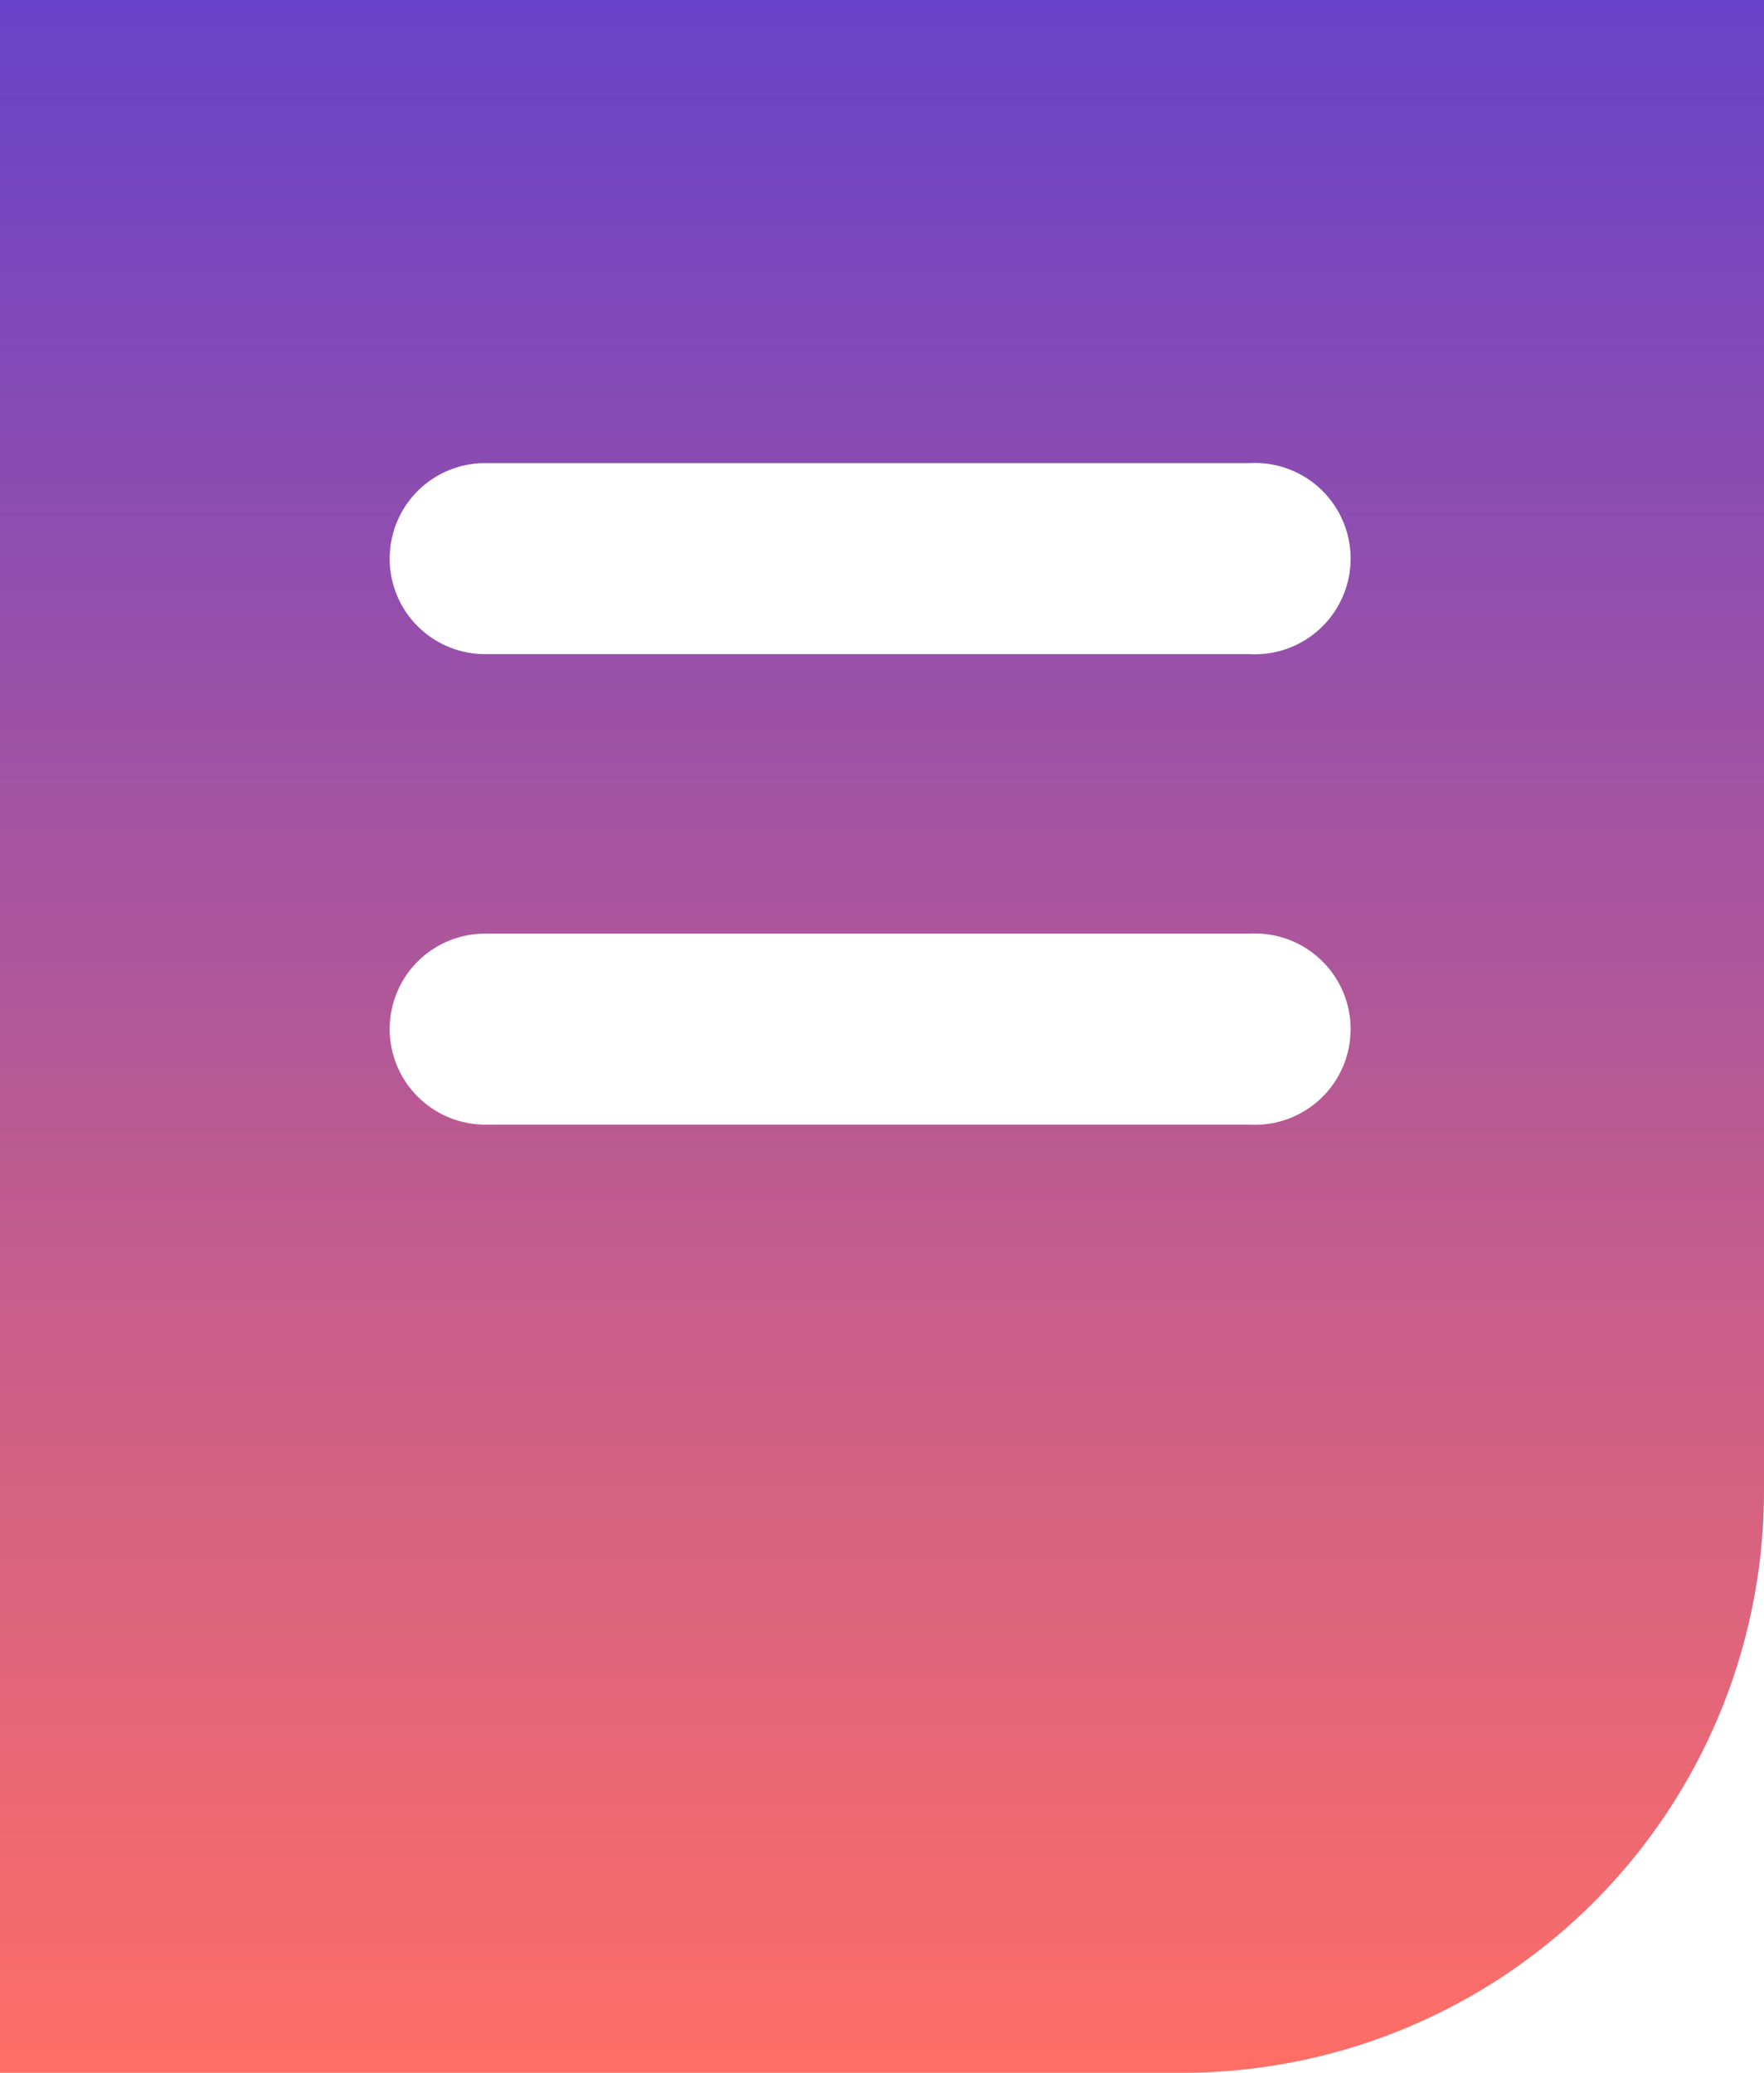
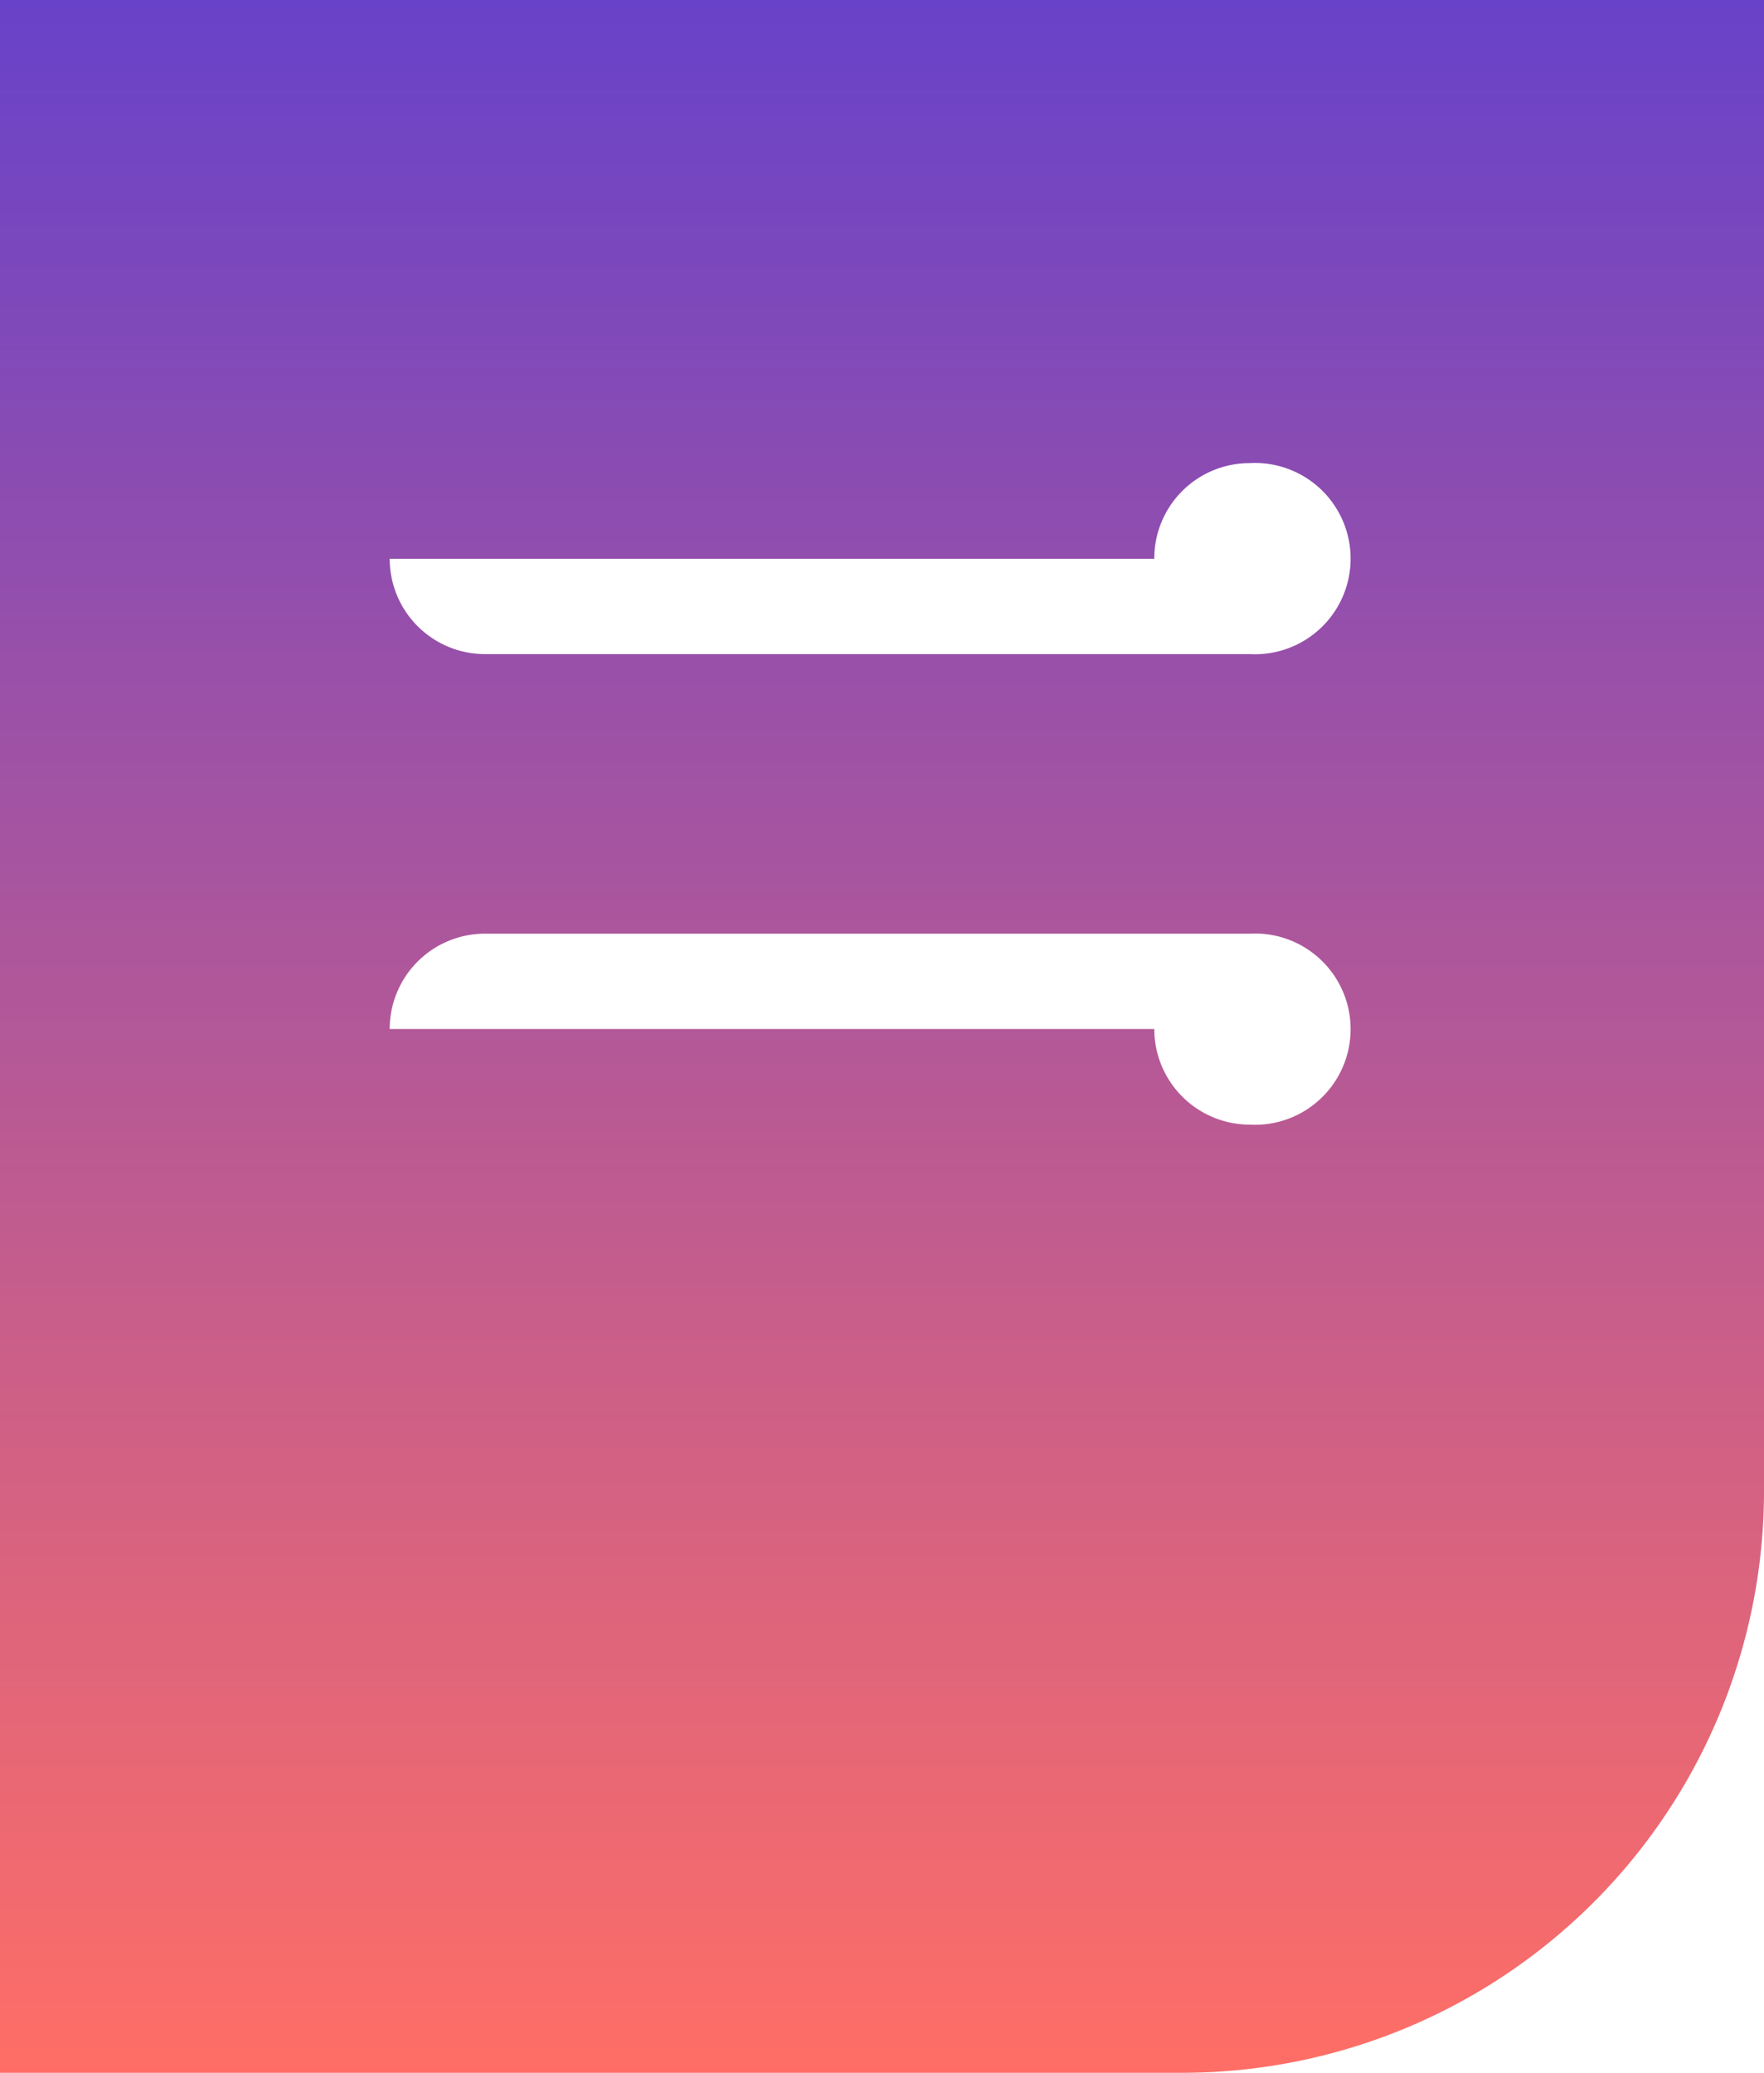
<svg xmlns="http://www.w3.org/2000/svg" id="Layer_1" data-name="Layer 1" viewBox="0 0 59.57 70">
  <defs>
    <linearGradient id="linear-gradient" x1="29.79" x2="29.79" y2="70" gradientUnits="userSpaceOnUse">
      <stop offset="0" stop-color="#6842c9" />
      <stop offset="1" stop-color="#ff6e66" />
    </linearGradient>
  </defs>
  <title>resource-page-icons</title>
-   <path d="M13.16,34.75a3.22,3.22,0,0,1,3.22-3.22H42.2a3.23,3.23,0,1,1,0,6.45H16.38a3.23,3.23,0,0,1-3.22-3.23m0-15.88a3.22,3.22,0,0,1,3.22-3.23H42.2a3.23,3.23,0,1,1,0,6.45H16.38a3.22,3.22,0,0,1-3.22-3.22M0,0V70H39.92A19.65,19.65,0,0,0,59.57,50.35V0Z" style="fill:url(#linear-gradient)" />
+   <path d="M13.16,34.75a3.22,3.22,0,0,1,3.22-3.22H42.2a3.23,3.23,0,1,1,0,6.45a3.23,3.23,0,0,1-3.22-3.23m0-15.88a3.22,3.22,0,0,1,3.22-3.23H42.2a3.23,3.23,0,1,1,0,6.45H16.38a3.22,3.22,0,0,1-3.22-3.22M0,0V70H39.92A19.65,19.65,0,0,0,59.57,50.35V0Z" style="fill:url(#linear-gradient)" />
</svg>